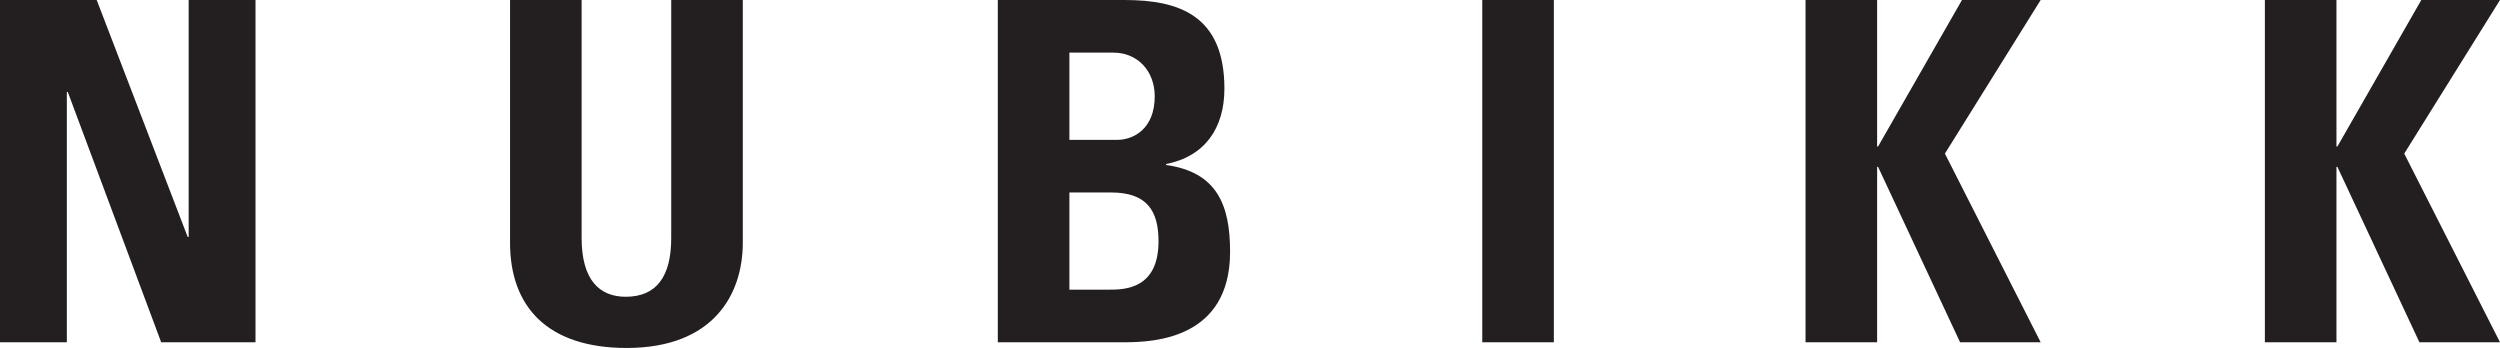
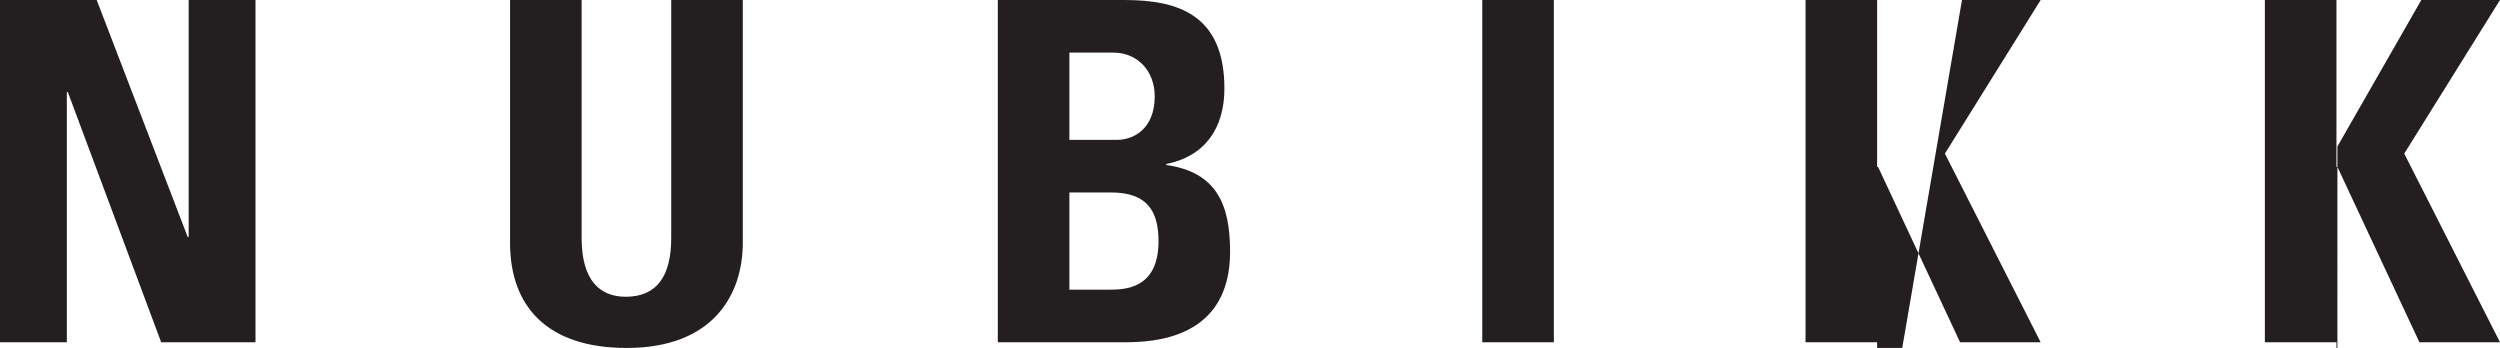
<svg xmlns="http://www.w3.org/2000/svg" xml:space="preserve" viewBox="0 0 1426.227 198.507" width="1426.227" height="198.507">
-   <path fill="#231F20" d="M38.132 195.261V52.471h.54L91.95 195.26h53.818V.005h-38.133v135.219h-.54L55.168.005H0v195.256ZM382.927.005v135.76c0 21.635-8.114 33.534-25.962 33.534-14.874 0-25.152-9.466-25.152-33.534V.005h-40.836V138.47c0 36.78 21.636 60.038 66.528 60.038 49.762 0 66.258-30.831 66.258-60.038V.005ZM610.08 109.803h23.799c20.553 0 27.044 10.546 27.044 27.856 0 27.313-19.472 27.584-28.127 27.584H610.08zm0-79.779h25.151c13.792 0 23.528 10.547 23.528 24.88 0 18.93-12.44 24.88-21.365 24.88H610.08Zm31.371 165.237c17.308 0 60.308-2.164 60.308-51.653 0-26.773-7.572-45.433-36.51-49.49v-.542c22.177-4.327 33.265-20.552 33.265-42.999 0-41.648-25.692-50.572-56.792-50.572h-72.478v195.256ZM886.455.005h-40.836v195.256h40.836zm184.968 83.566h-.54V.005h-40.838v195.256h40.838V95.2h.54l46.786 100.062h45.974l-54.628-107.634L1164.183.005h-44.892zm262.044 0h-.542V.005h-40.836v195.256h40.836V95.2h.542l46.786 100.062h45.974L1371.6 87.627 1426.227.005h-44.894l-47.866 83.566" />
+   <path fill="#231F20" d="M38.132 195.261V52.471h.54L91.95 195.26h53.818V.005h-38.133v135.219h-.54L55.168.005H0v195.256ZM382.927.005v135.76c0 21.635-8.114 33.534-25.962 33.534-14.874 0-25.152-9.466-25.152-33.534V.005h-40.836V138.47c0 36.78 21.636 60.038 66.528 60.038 49.762 0 66.258-30.831 66.258-60.038V.005ZM610.08 109.803h23.799c20.553 0 27.044 10.546 27.044 27.856 0 27.313-19.472 27.584-28.127 27.584H610.08zm0-79.779h25.151c13.792 0 23.528 10.547 23.528 24.88 0 18.93-12.44 24.88-21.365 24.88H610.08Zm31.371 165.237c17.308 0 60.308-2.164 60.308-51.653 0-26.773-7.572-45.433-36.51-49.49v-.542c22.177-4.327 33.265-20.552 33.265-42.999 0-41.648-25.692-50.572-56.792-50.572h-72.478v195.256ZM886.455.005h-40.836v195.256h40.836m184.968 83.566h-.54V.005h-40.838v195.256h40.838V95.2h.54l46.786 100.062h45.974l-54.628-107.634L1164.183.005h-44.892zm262.044 0h-.542V.005h-40.836v195.256h40.836V95.2h.542l46.786 100.062h45.974L1371.6 87.627 1426.227.005h-44.894l-47.866 83.566" />
</svg>